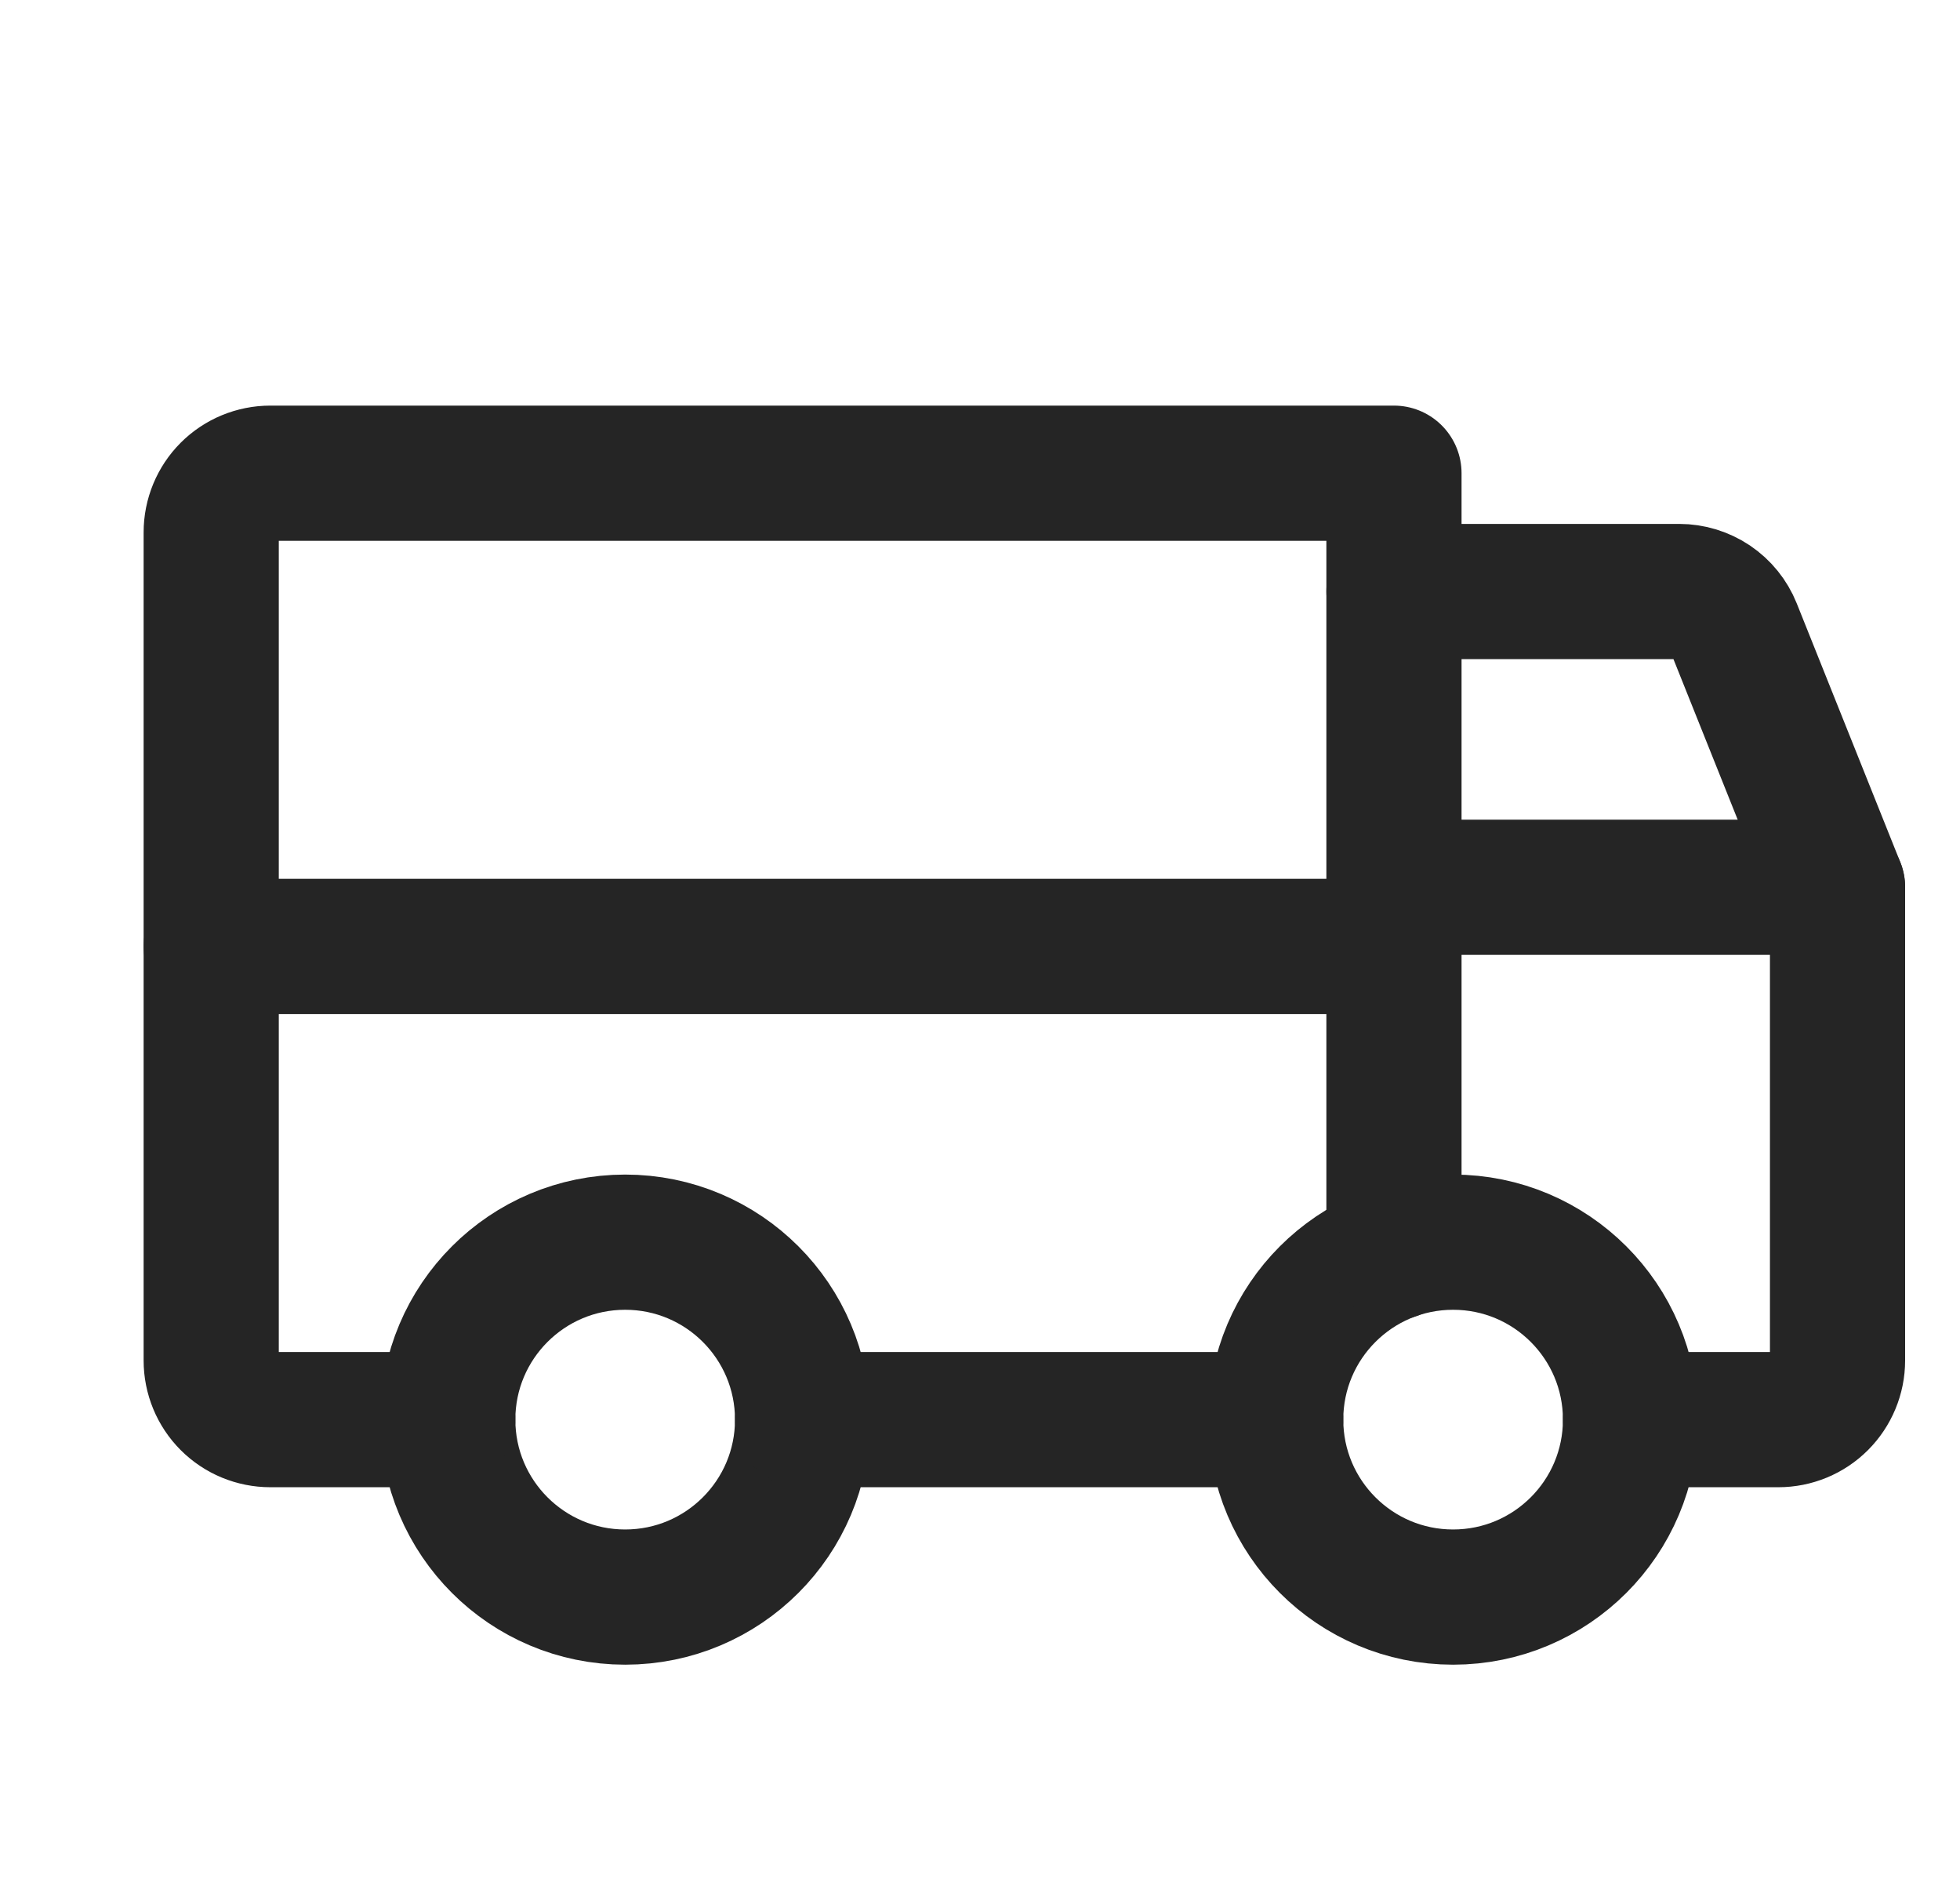
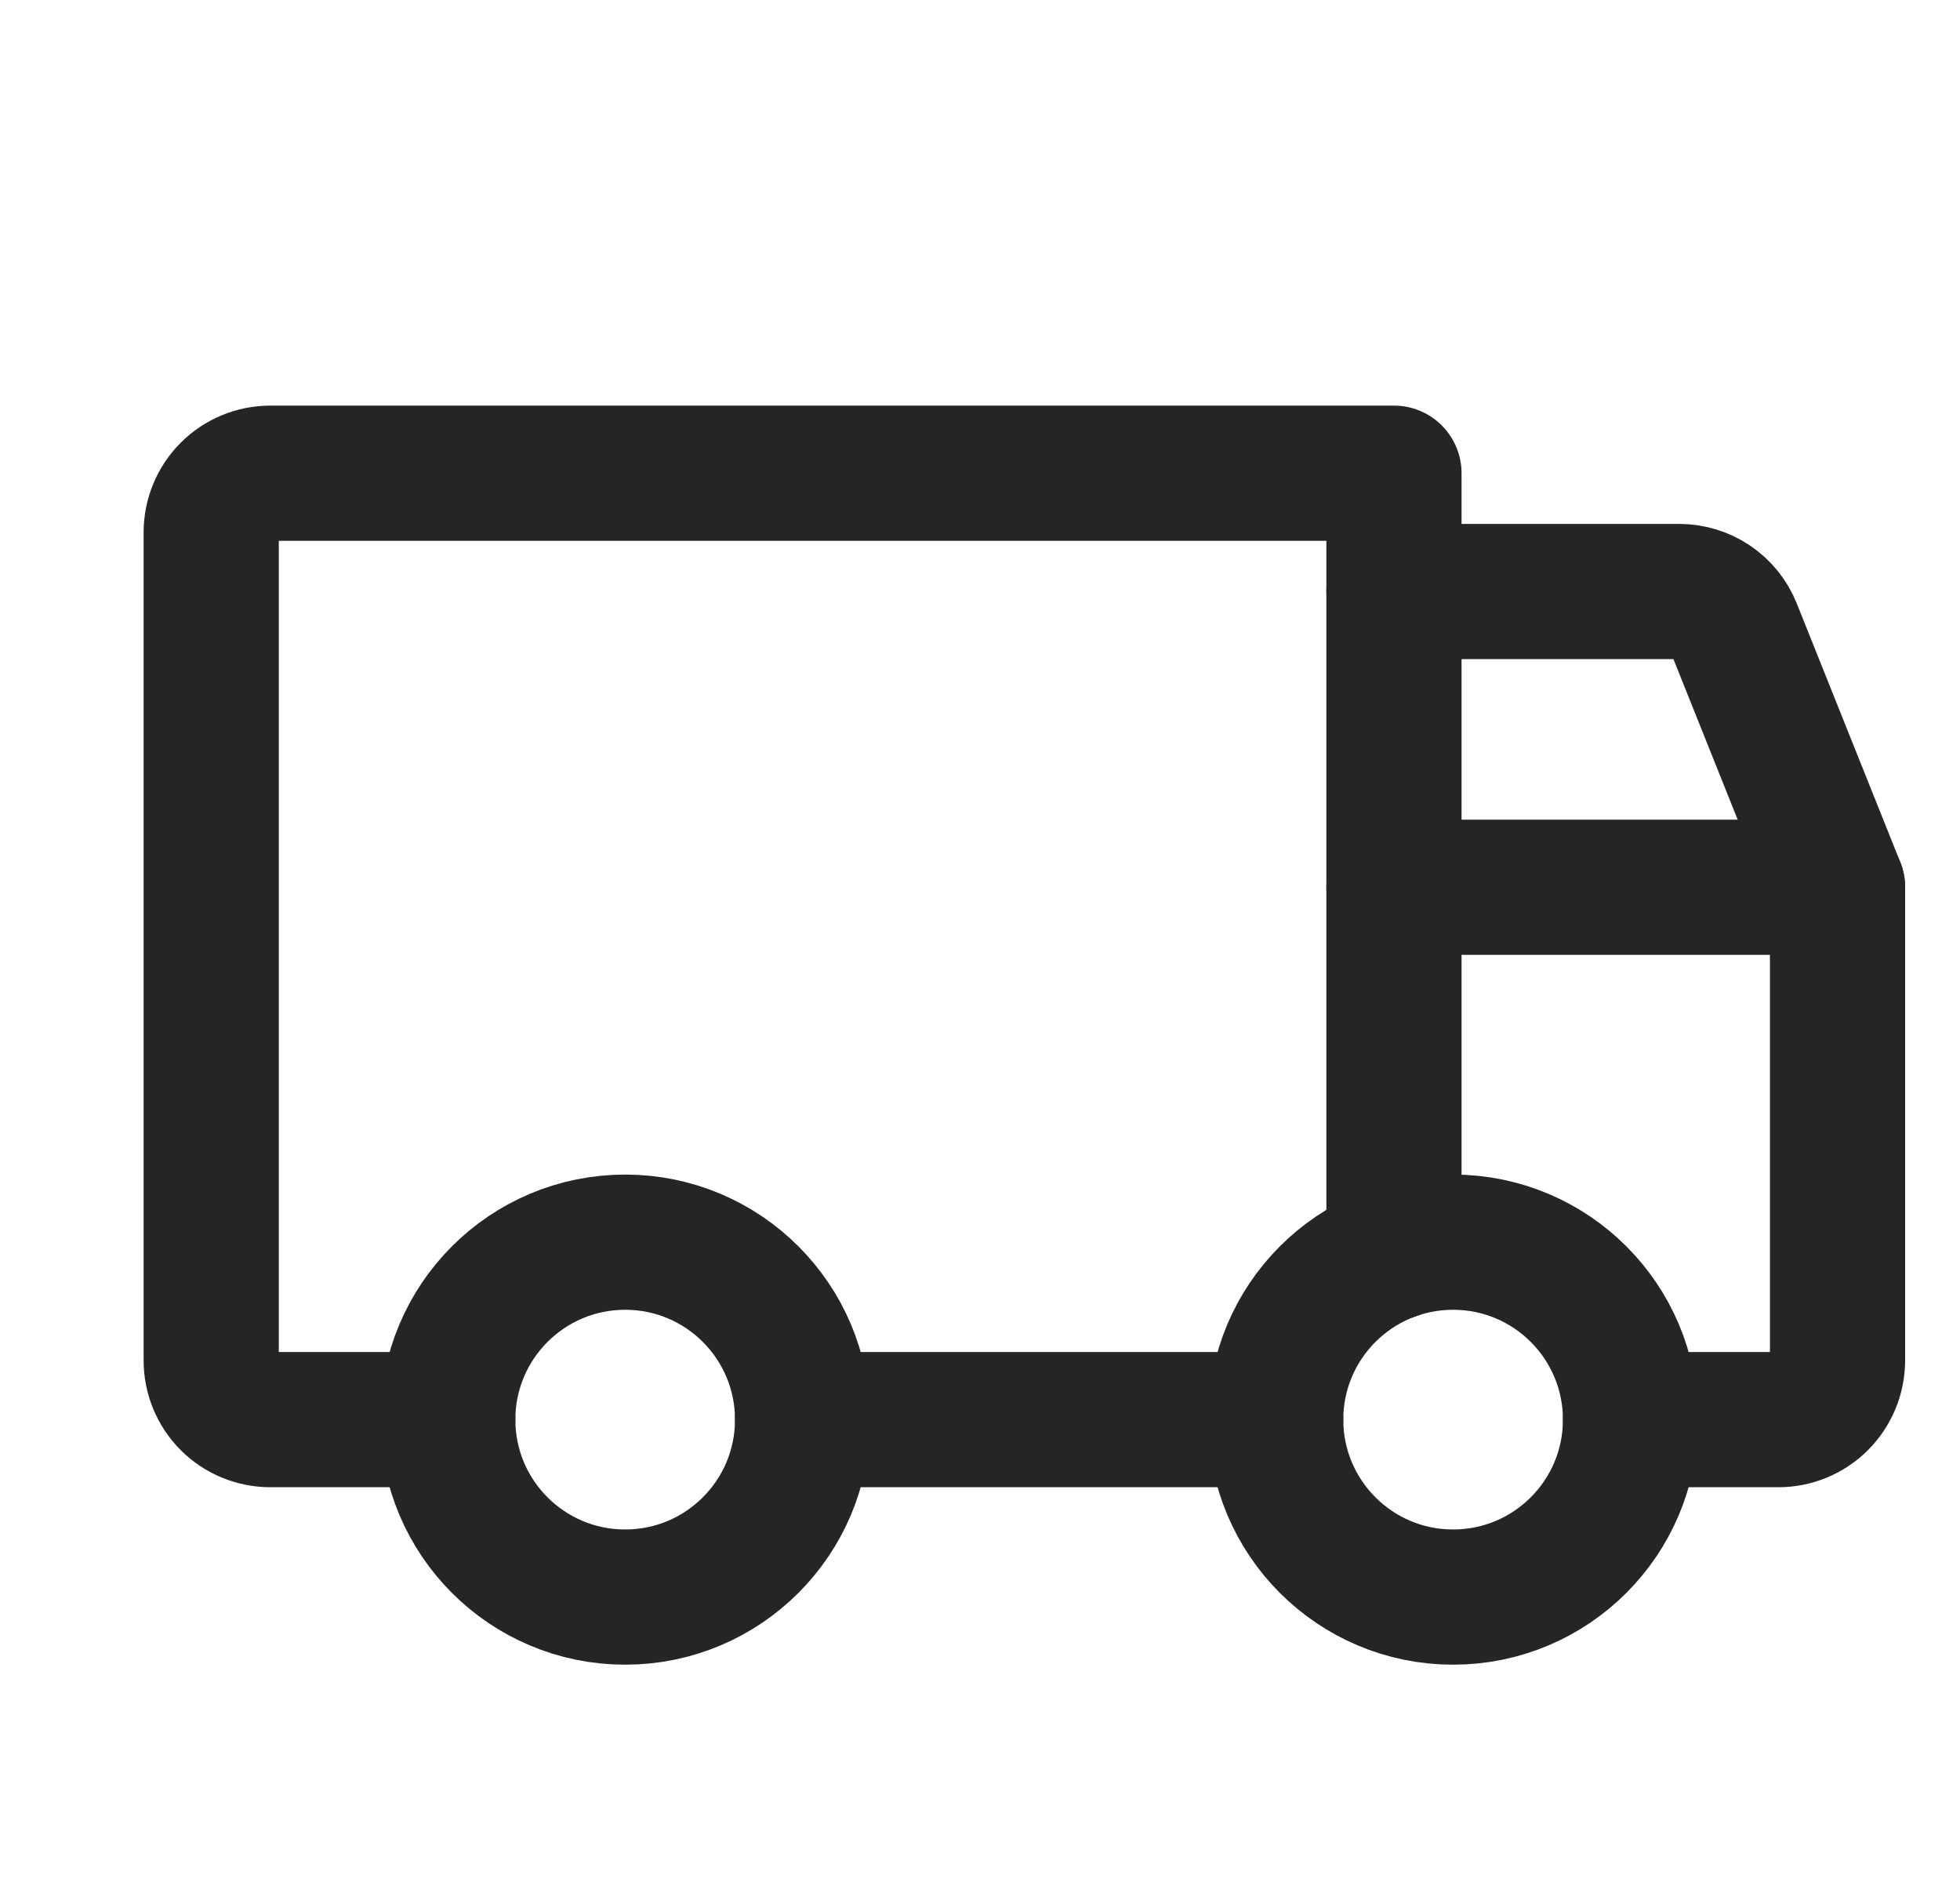
<svg xmlns="http://www.w3.org/2000/svg" fill="none" viewBox="0 0 29 28" height="28" width="29">
  <path stroke-linejoin="round" stroke-linecap="round" stroke-width="2" stroke="#252525" d="M20.625 8.75H24.845C25.019 8.75 25.189 8.802 25.334 8.899C25.479 8.997 25.591 9.135 25.656 9.297L27.188 13.125" />
-   <path stroke-linejoin="round" stroke-linecap="round" stroke-width="2" stroke="#252525" d="M3.125 14H20.625" />
  <path stroke-linejoin="round" stroke-linecap="round" stroke-width="2" stroke="#252525" d="M21.5 23.625C22.95 23.625 24.125 22.45 24.125 21C24.125 19.55 22.95 18.375 21.5 18.375C20.05 18.375 18.875 19.55 18.875 21C18.875 22.45 20.05 23.625 21.5 23.625Z" />
  <path stroke-linejoin="round" stroke-linecap="round" stroke-width="2" stroke="#252525" d="M9.25 23.625C10.7 23.625 11.875 22.45 11.875 21C11.875 19.55 10.7 18.375 9.25 18.375C7.8 18.375 6.625 19.55 6.625 21C6.625 22.45 7.8 23.625 9.25 23.625Z" />
  <path stroke-linejoin="round" stroke-linecap="round" stroke-width="2" stroke="#252525" d="M18.875 21H11.875" />
  <path stroke-linejoin="round" stroke-linecap="round" stroke-width="2" stroke="#252525" d="M20.625 13.125H27.188V20.125C27.188 20.357 27.095 20.58 26.931 20.744C26.767 20.908 26.545 21 26.312 21H24.125" />
  <path stroke-linejoin="round" stroke-linecap="round" stroke-width="2" stroke="#252525" d="M6.625 21H4C3.768 21 3.545 20.908 3.381 20.744C3.217 20.58 3.125 20.357 3.125 20.125V7.875C3.125 7.643 3.217 7.42 3.381 7.256C3.545 7.092 3.768 7 4 7H20.625V18.525" />
</svg>